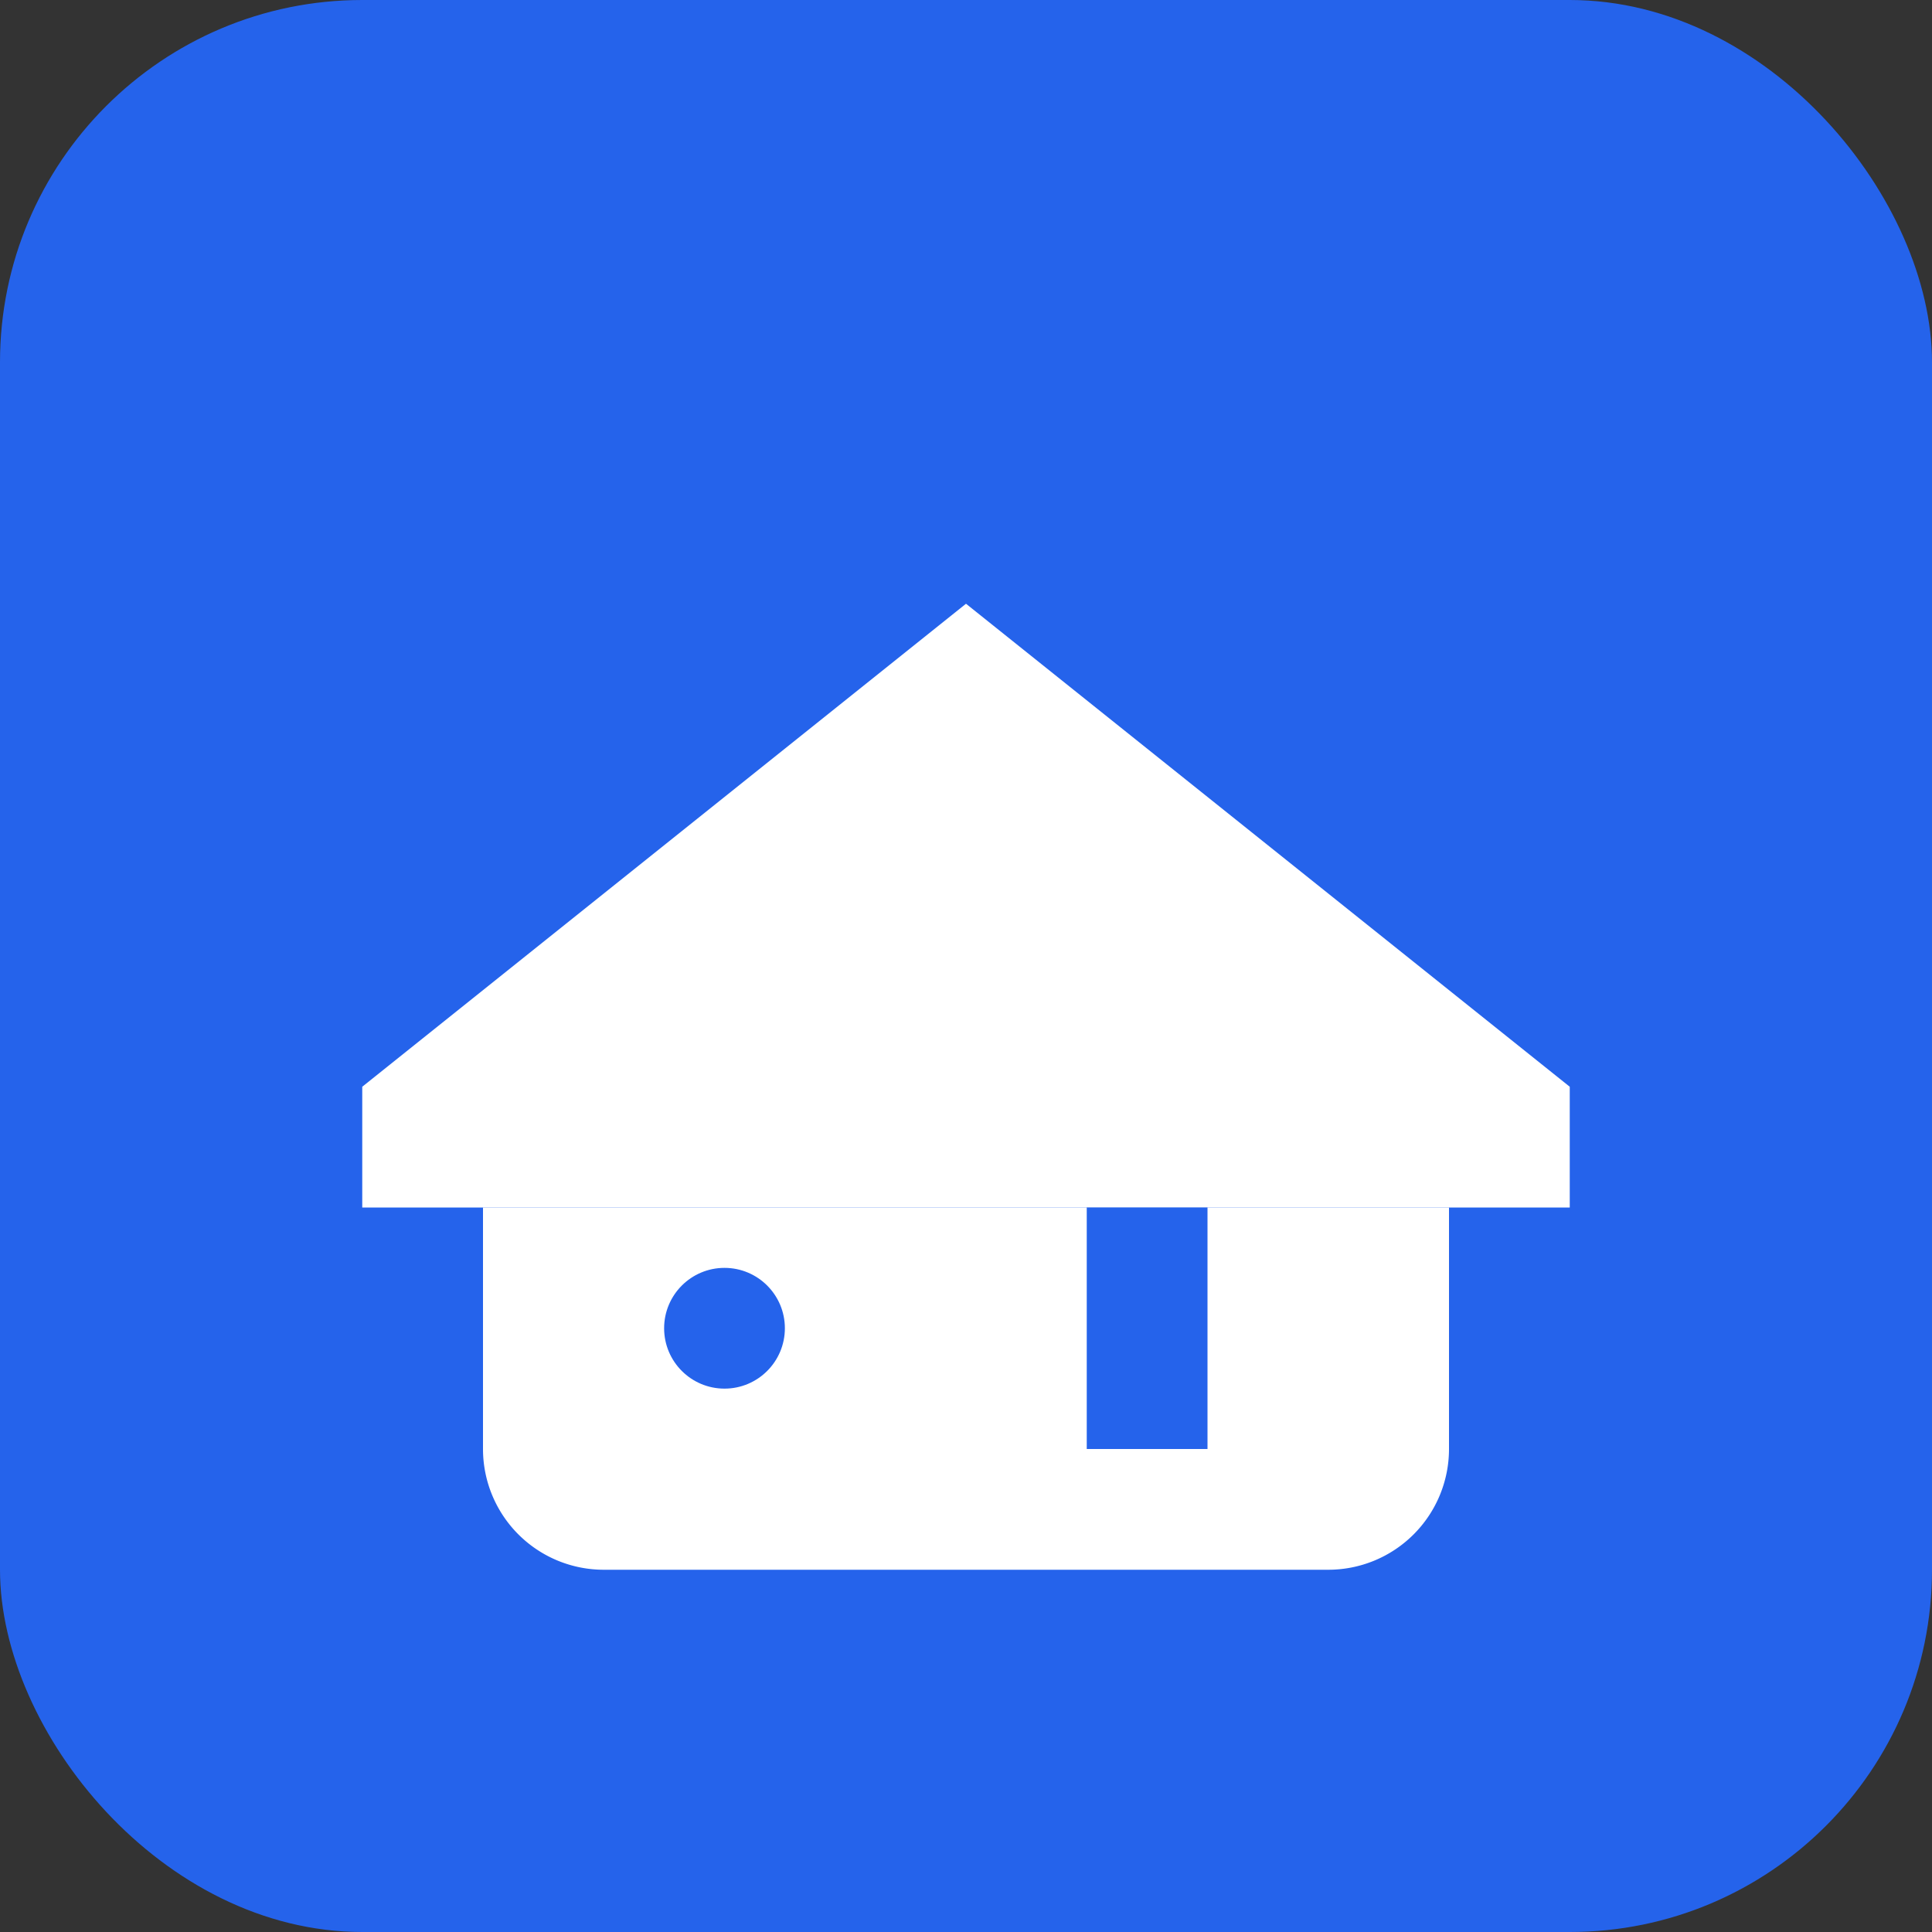
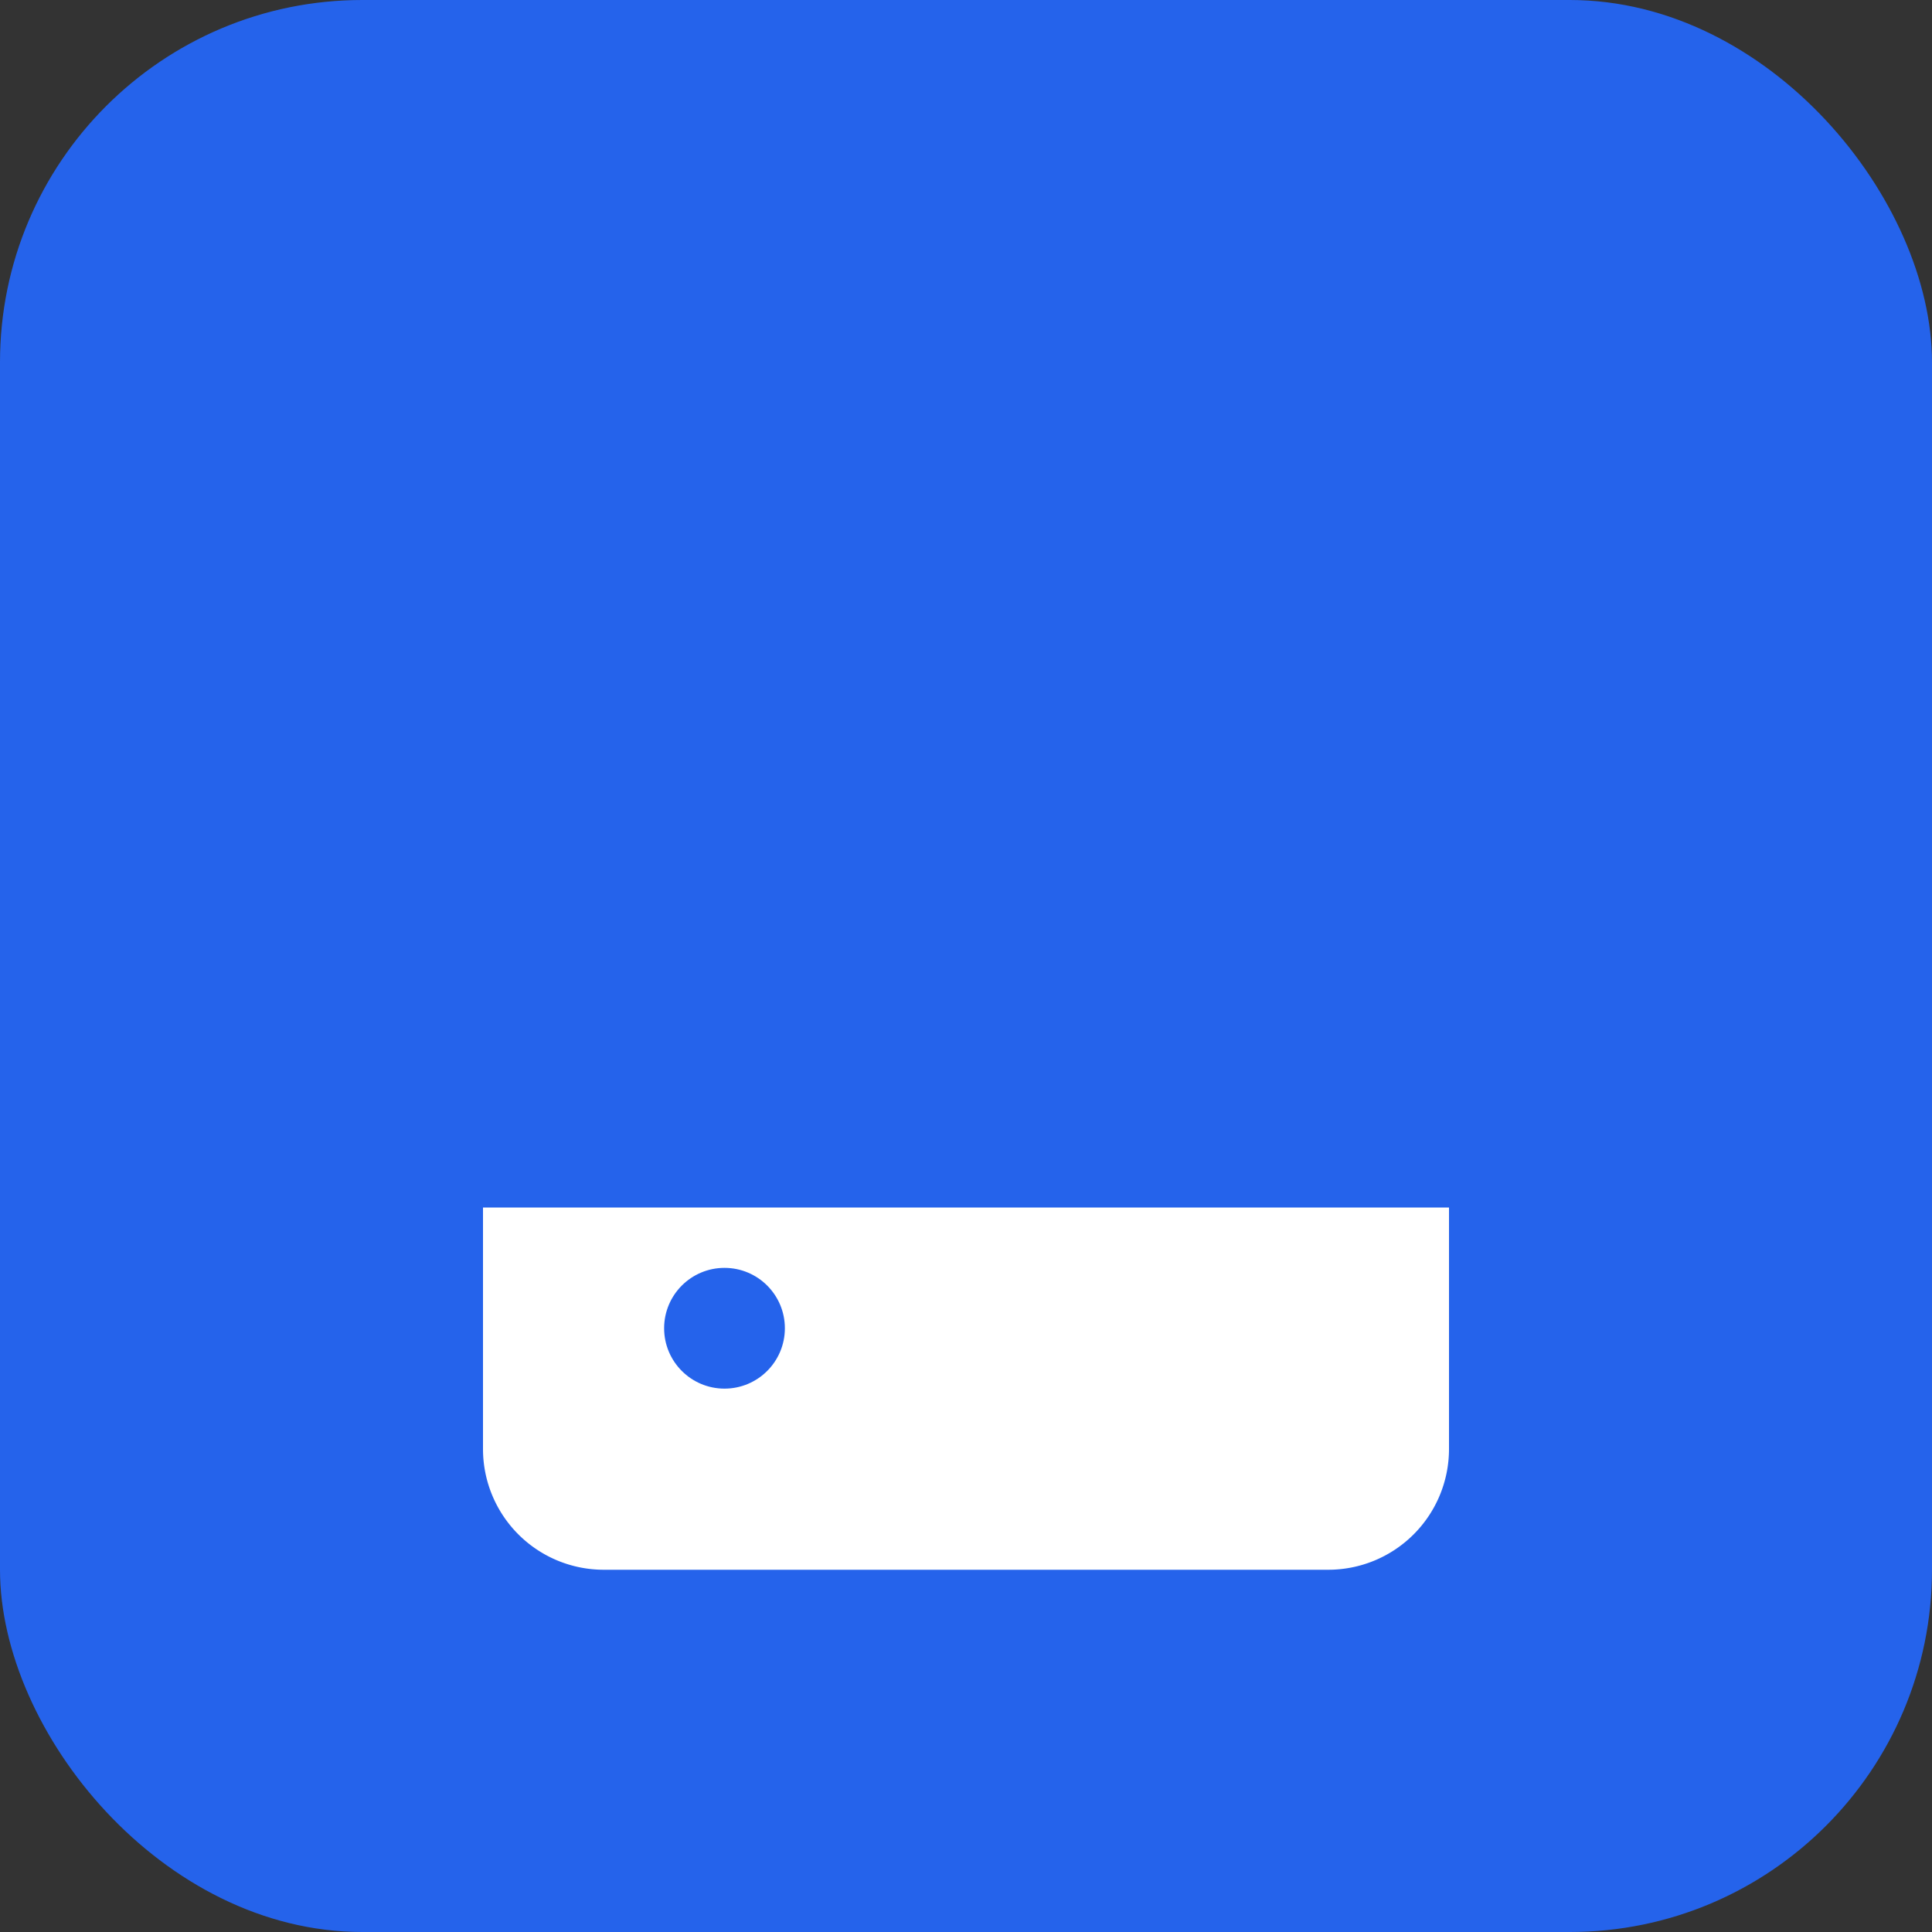
<svg xmlns="http://www.w3.org/2000/svg" width="32" height="32" viewBox="0 0 32 32" fill="none">
  <rect x="0" y="0" width="32" height="32" fill="#333333" stroke="none" />
  <rect width="32" height="32" rx="6" fill="#2563eb" />
  <path d="M8 20h16v4a2 2 0 0 1-2 2H10a2 2 0 0 1-2-2v-4z" fill="white" />
-   <path d="M6 18l10-8 10 8v2H6v-2z" fill="white" />
  <circle cx="12" cy="22" r="1" fill="#2563eb" />
-   <rect x="18" y="20" width="2" height="4" fill="#2563eb" />
</svg>